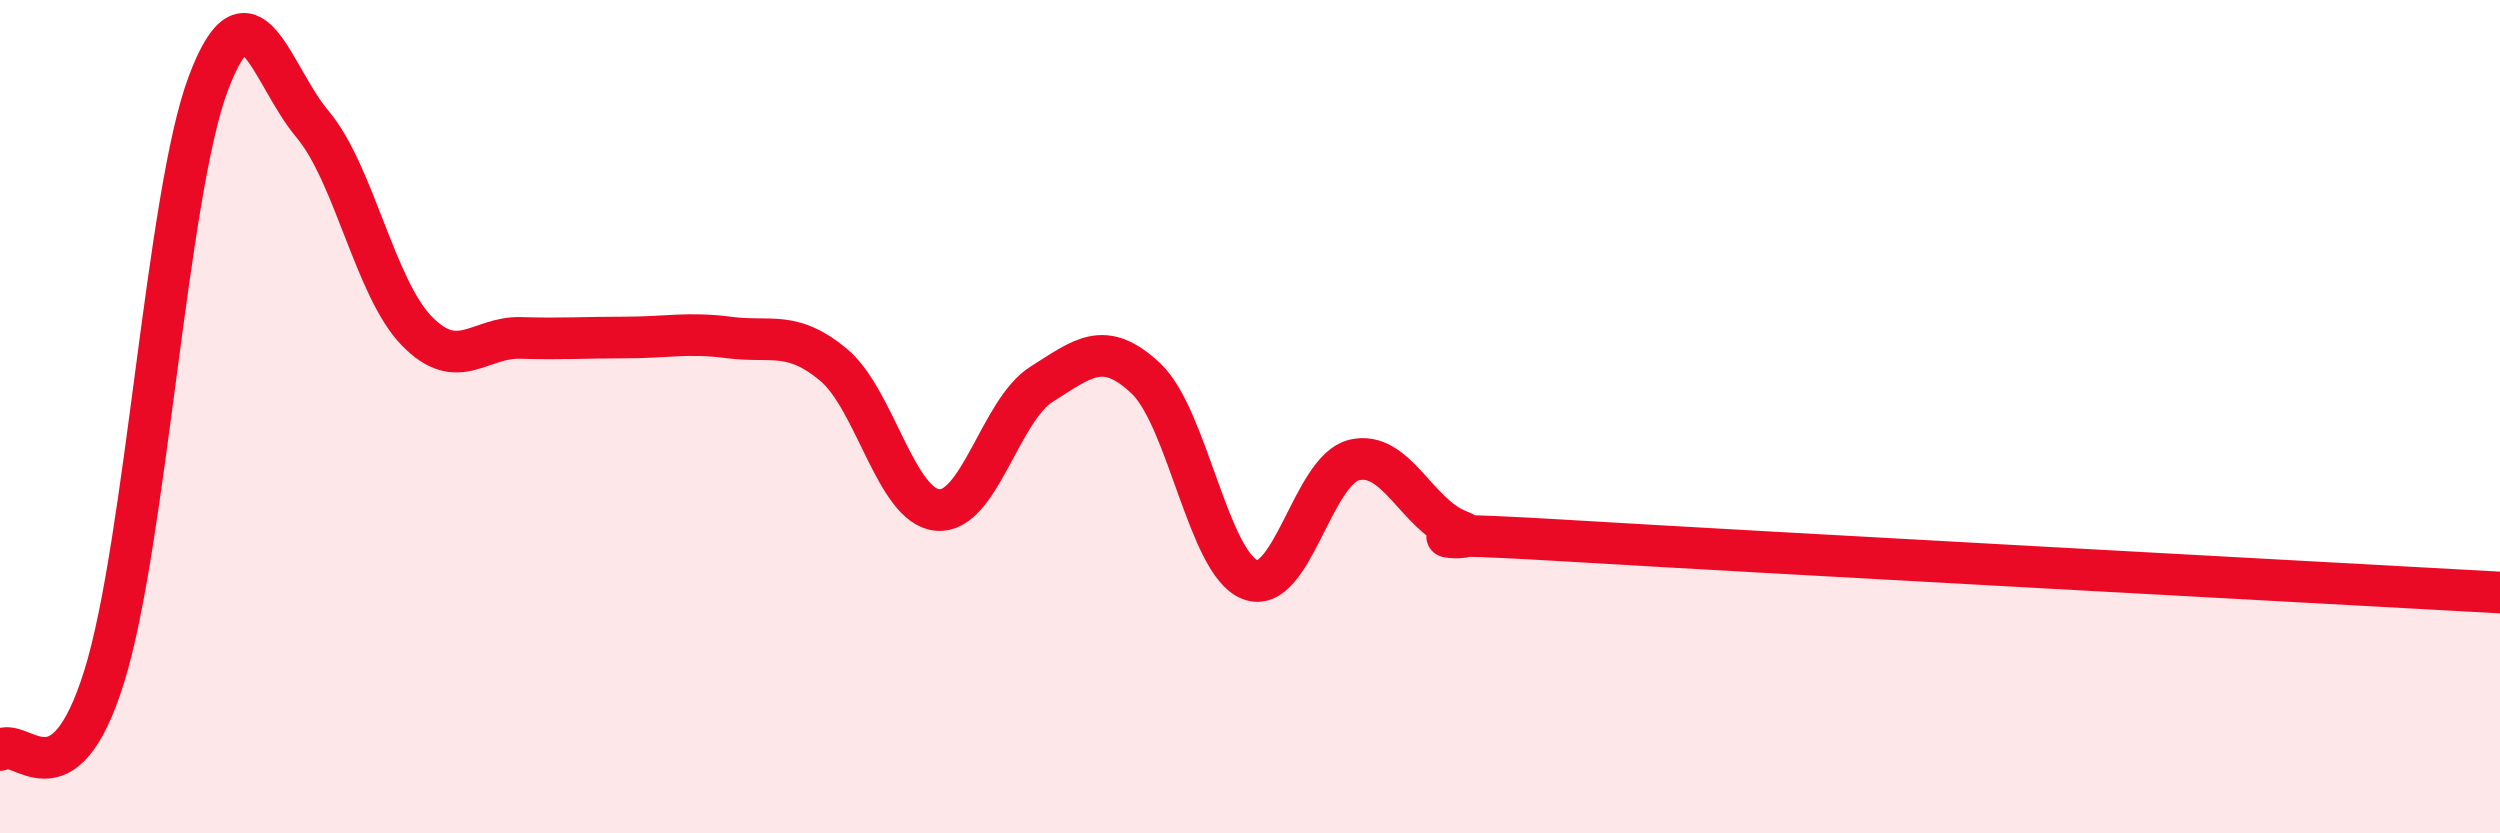
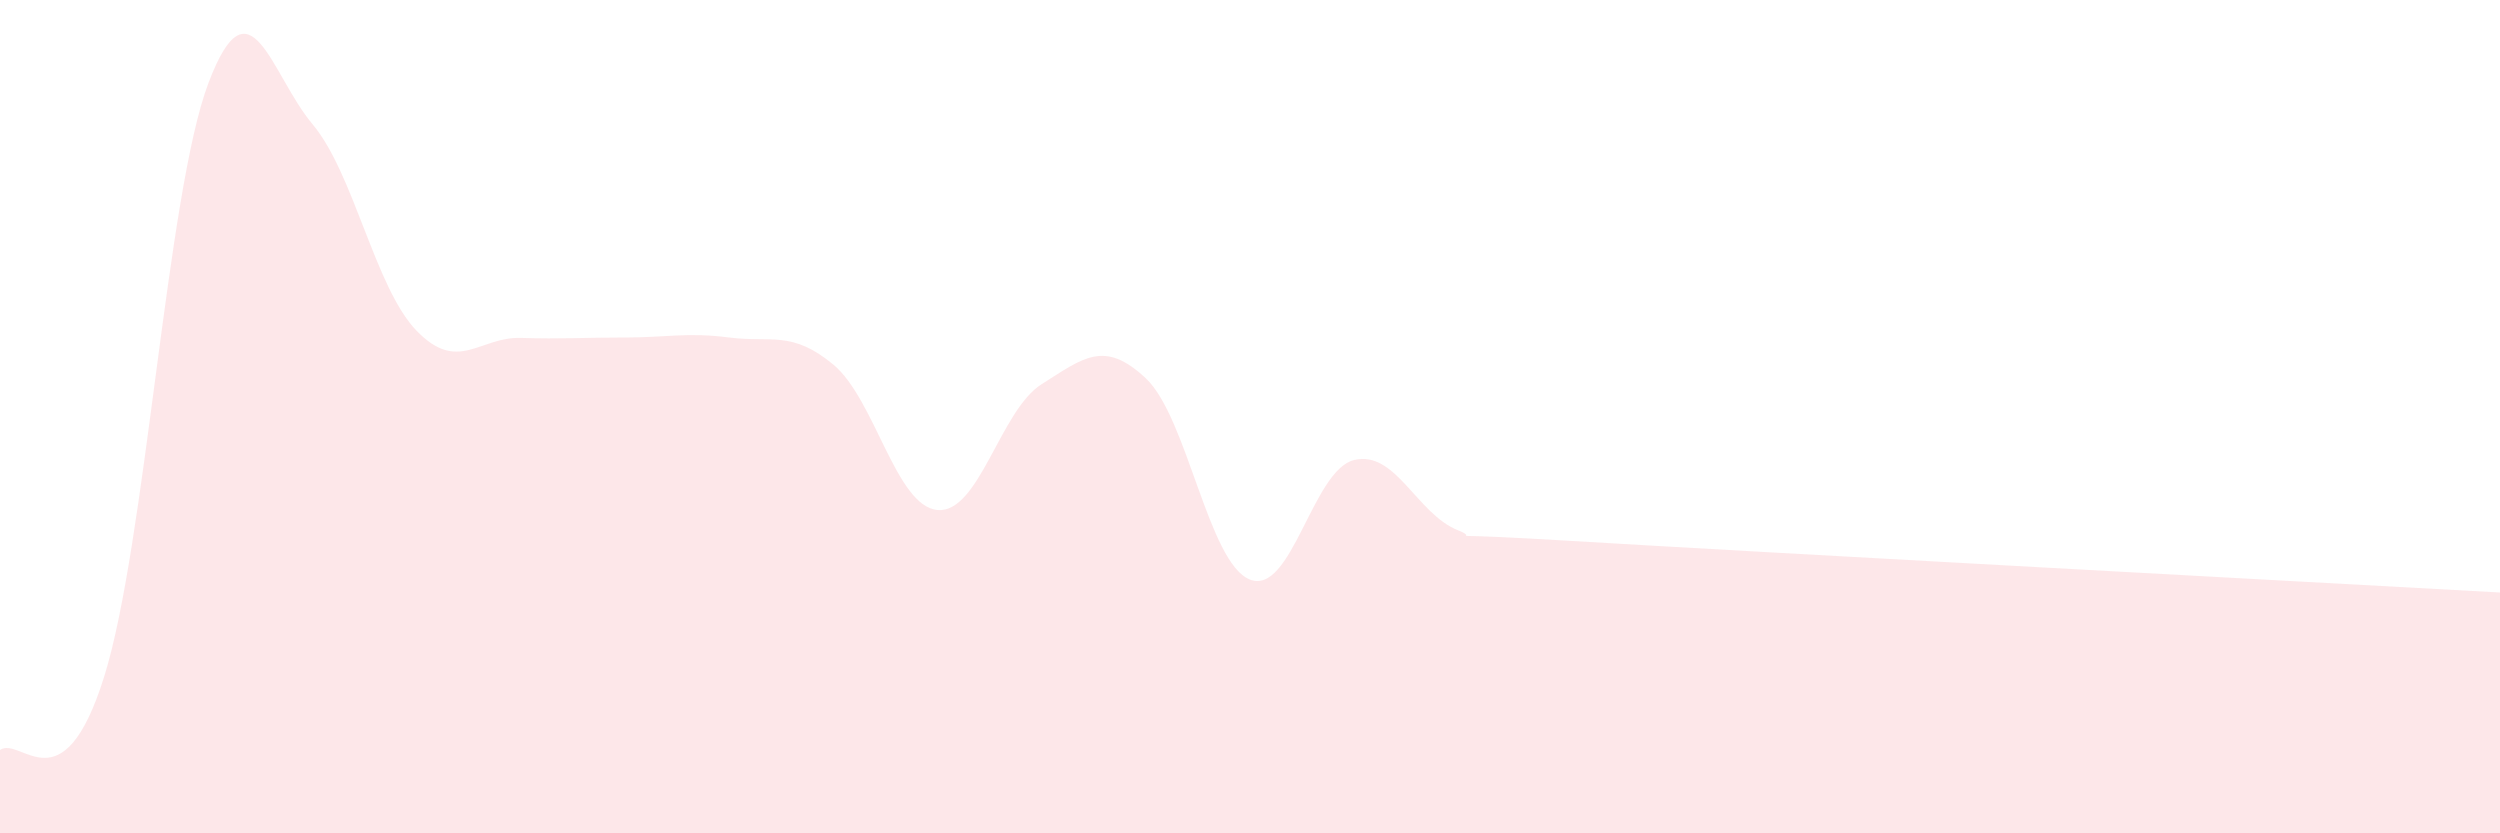
<svg xmlns="http://www.w3.org/2000/svg" width="60" height="20" viewBox="0 0 60 20">
  <path d="M 0,18 C 0.5,17.65 1.5,19.44 2.5,16.24 C 3.5,13.04 4,4.65 5,2 C 6,-0.65 6.5,1.79 7.5,2.98 C 8.5,4.17 9,6.91 10,7.94 C 11,8.97 11.5,8.08 12.5,8.11 C 13.5,8.14 14,8.1 15,8.1 C 16,8.1 16.5,7.97 17.5,8.1 C 18.5,8.23 19,7.92 20,8.75 C 21,9.58 21.5,12.15 22.5,12.24 C 23.5,12.33 24,9.85 25,9.22 C 26,8.59 26.5,8.14 27.5,9.08 C 28.5,10.02 29,13.52 30,13.91 C 31,14.3 31.5,11.28 32.5,11.04 C 33.5,10.8 34,12.34 35,12.73 C 36,13.12 32.5,12.67 37.5,12.97 C 42.5,13.27 55.5,13.97 60,14.22L60 20L0 20Z" fill="#EB0A25" opacity="0.1" stroke-linecap="round" stroke-linejoin="round" />
-   <path d="M 0,18 C 0.5,17.65 1.5,19.44 2.5,16.24 C 3.5,13.04 4,4.65 5,2 C 6,-0.65 6.5,1.79 7.5,2.98 C 8.5,4.17 9,6.91 10,7.94 C 11,8.97 11.5,8.08 12.5,8.11 C 13.5,8.14 14,8.1 15,8.1 C 16,8.1 16.5,7.97 17.5,8.1 C 18.5,8.23 19,7.92 20,8.75 C 21,9.58 21.5,12.15 22.5,12.24 C 23.5,12.33 24,9.85 25,9.22 C 26,8.59 26.5,8.14 27.5,9.08 C 28.5,10.02 29,13.52 30,13.91 C 31,14.3 31.5,11.28 32.5,11.04 C 33.5,10.8 34,12.34 35,12.73 C 36,13.12 32.5,12.67 37.5,12.97 C 42.5,13.27 55.5,13.97 60,14.22" stroke="#EB0A25" stroke-width="1" fill="none" stroke-linecap="round" stroke-linejoin="round" />
</svg>